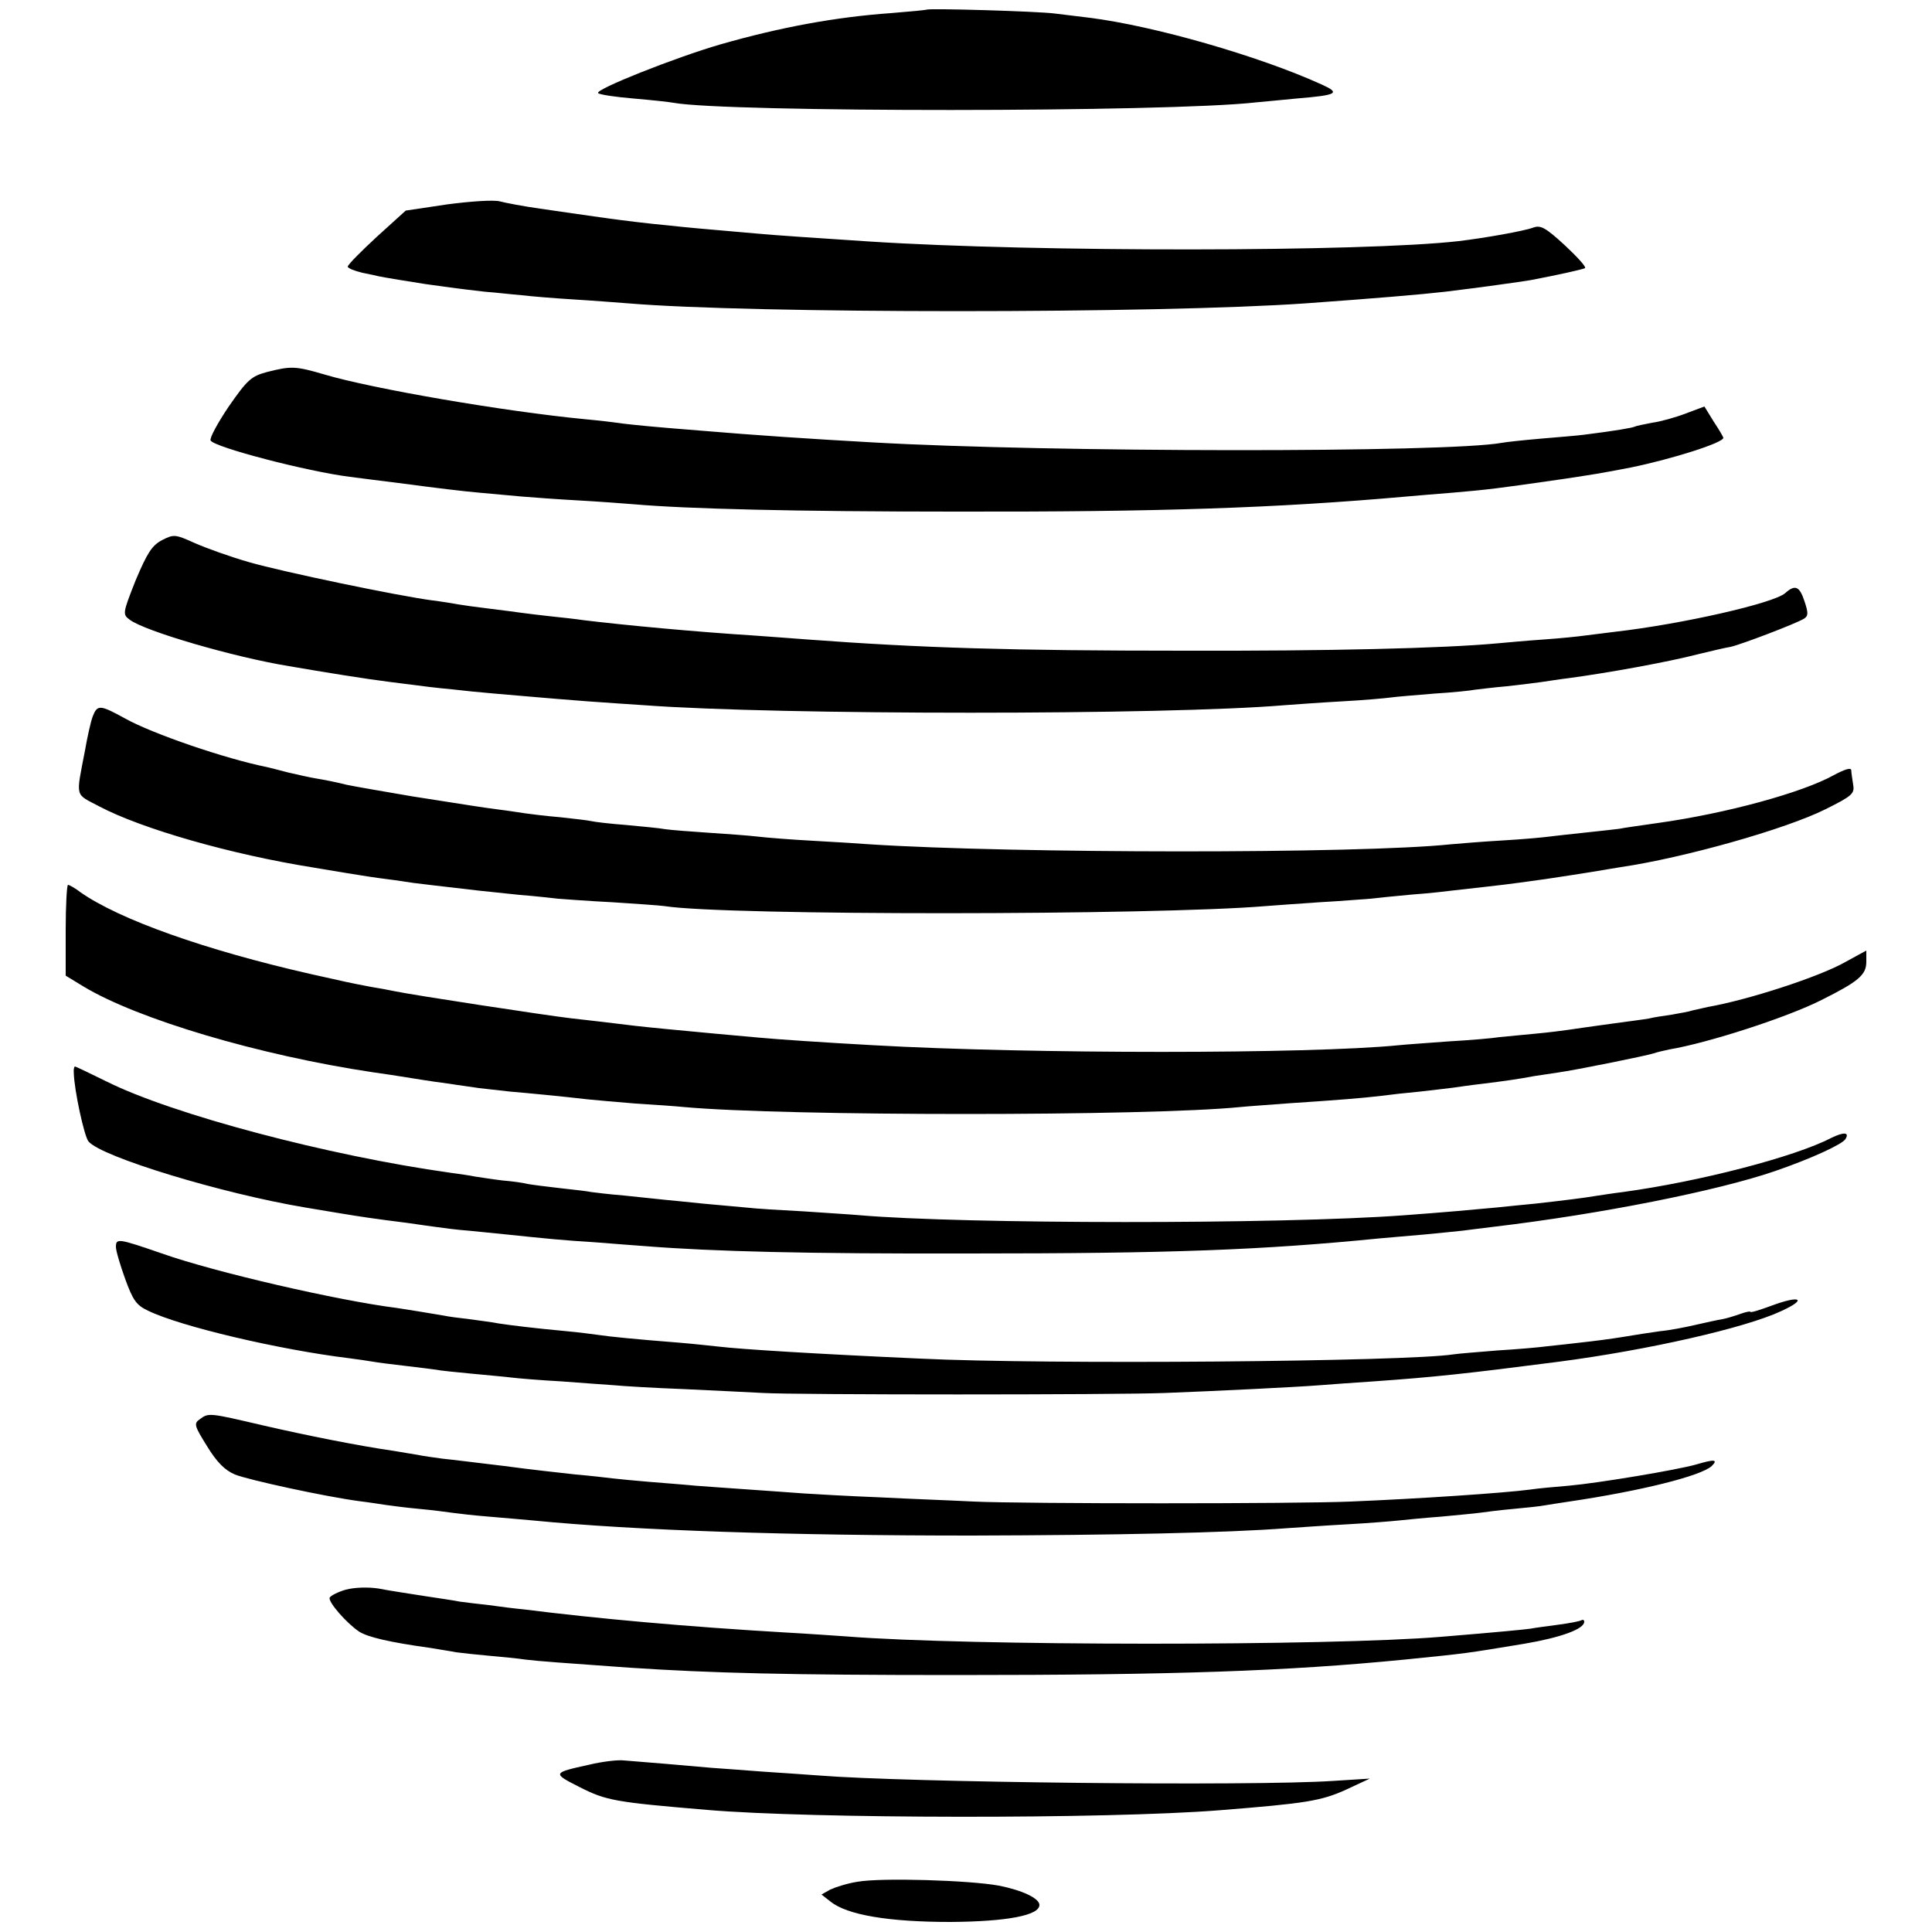
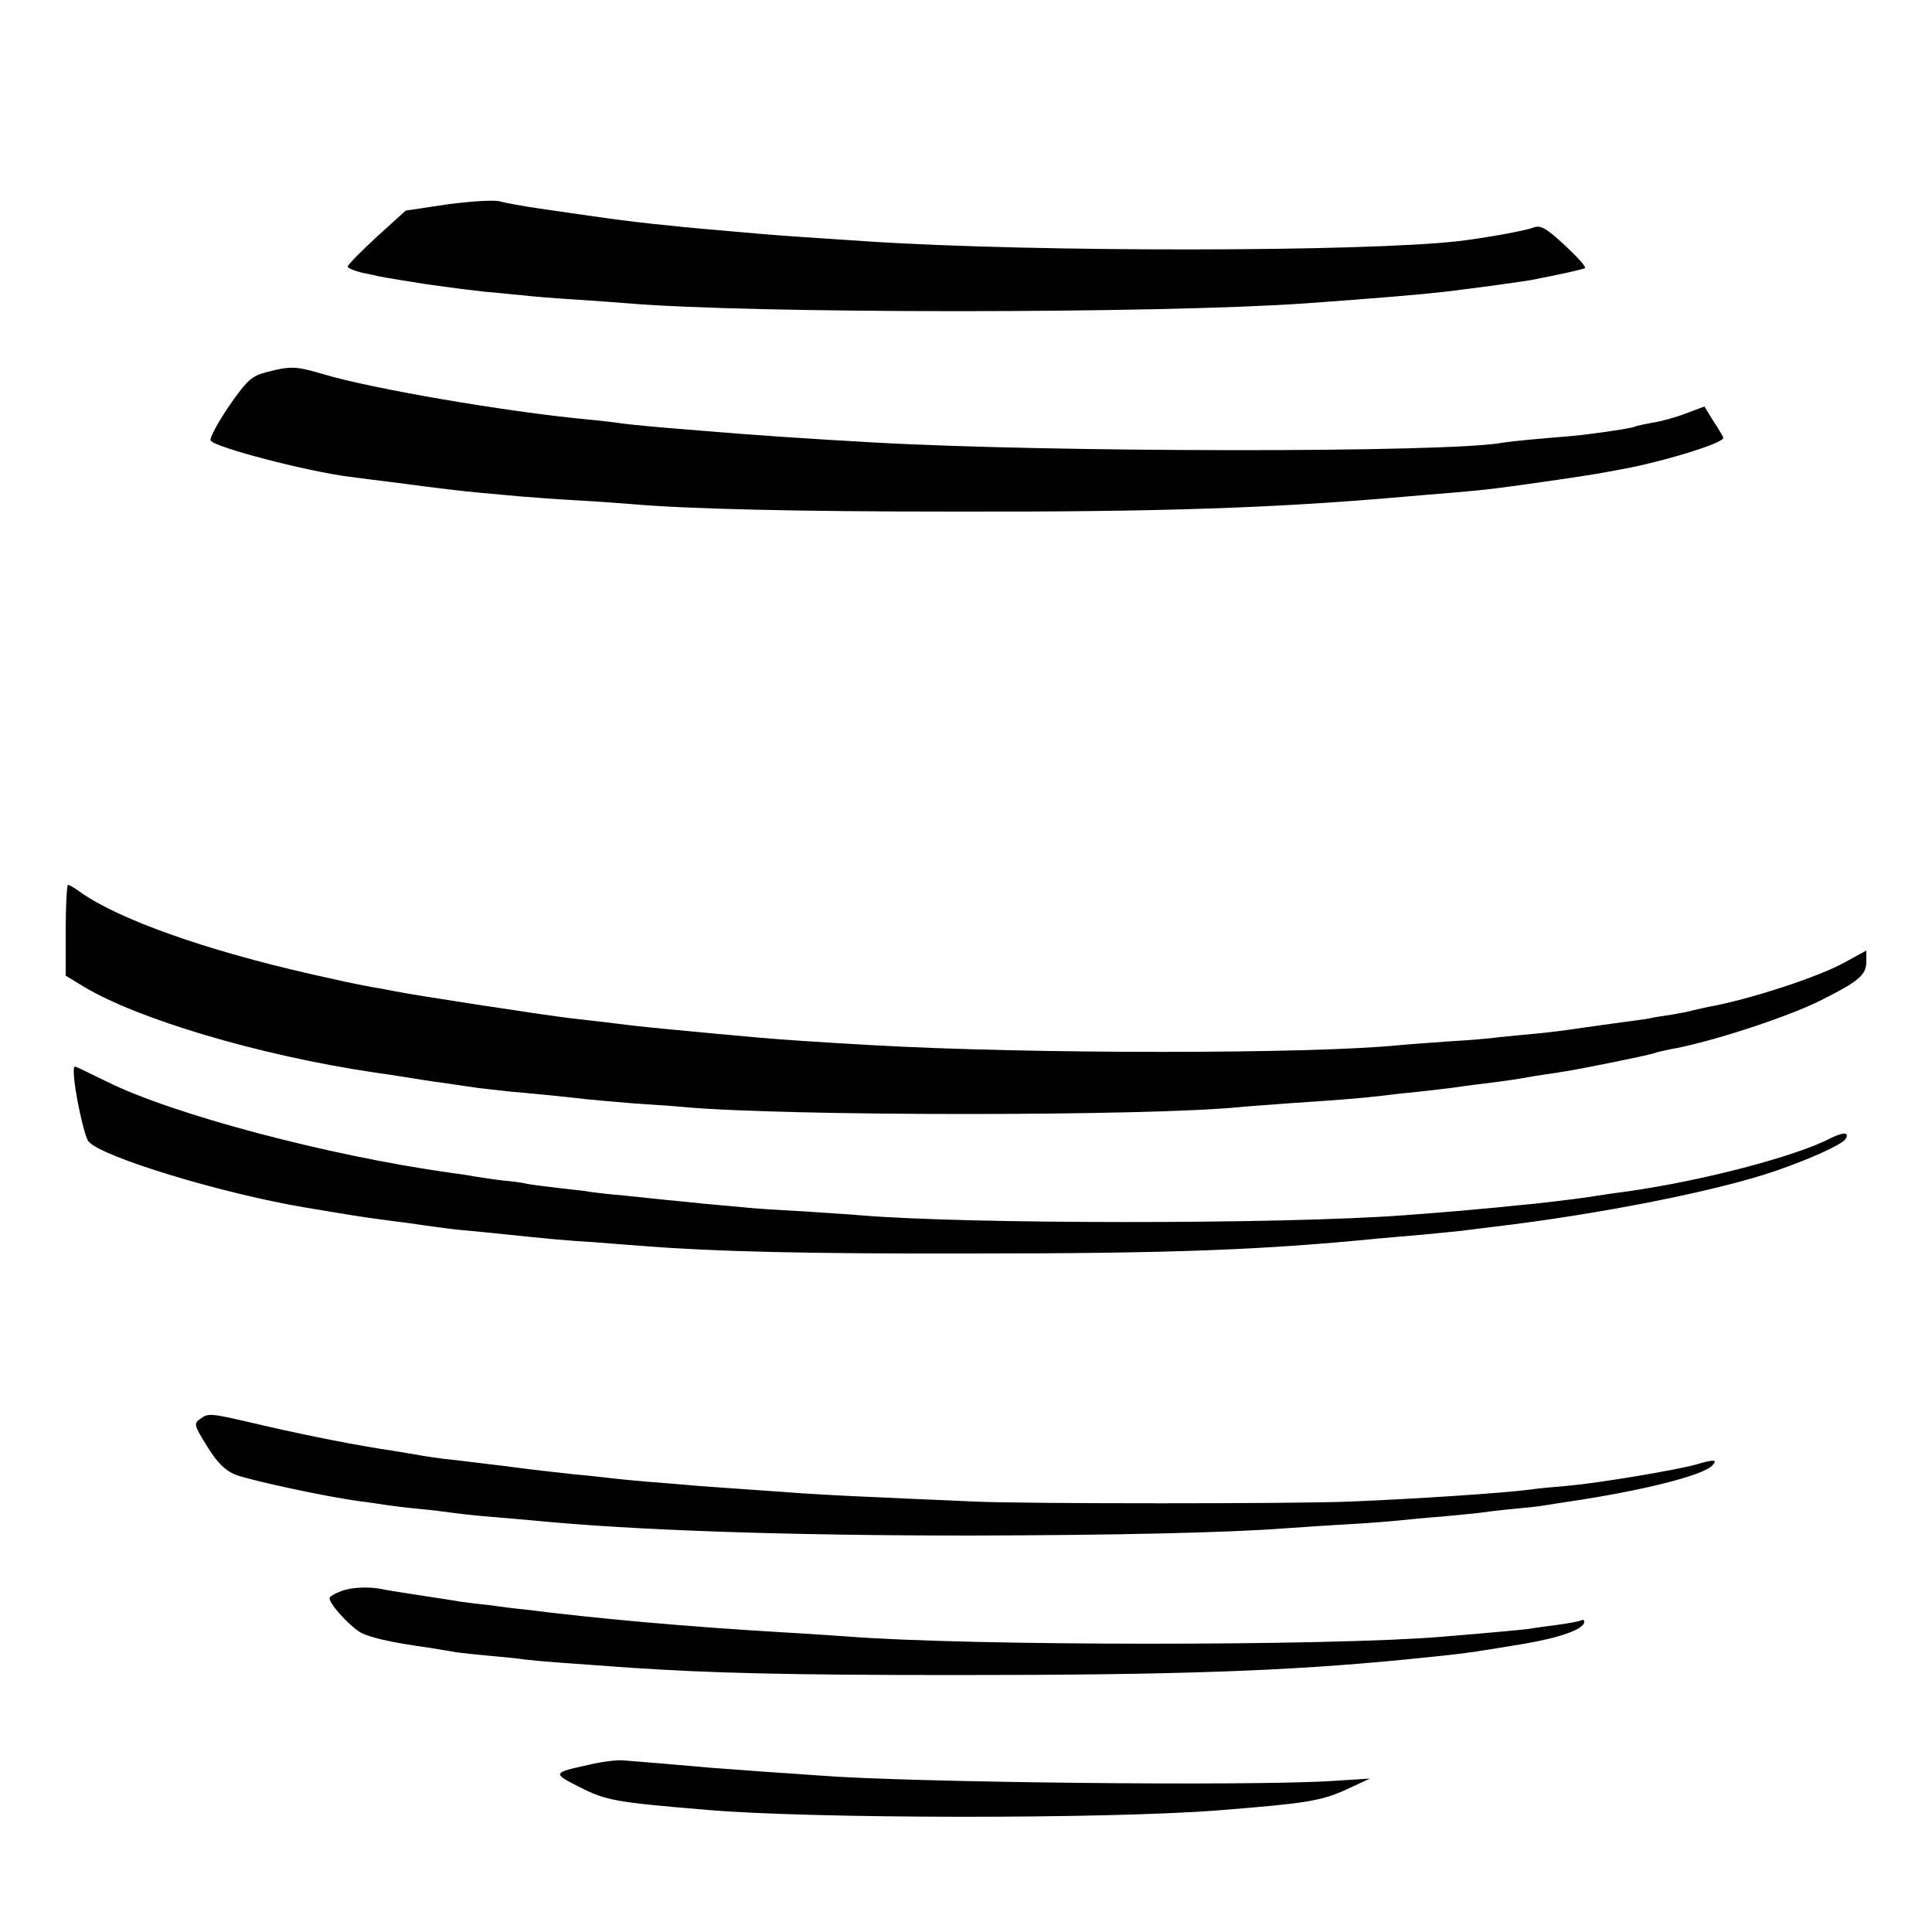
<svg xmlns="http://www.w3.org/2000/svg" version="1.0" width="500pt" height="500pt" viewBox="0 0 500 500" preserveAspectRatio="xMidYMid meet">
  <g transform="translate(0,500) scale(0.1,-0.1)" fill="#000000" stroke="none">
-     <path d="M2398 4975 c-2 -1 -43 -5 -93 -9 -141 -10 -284 -36 -441 -81 -117 -34 -326 -117 -316 -126 4 -4 45 -10 92 -14 47 -4 93 -9 103 -11 136 -25 1278 -25 1507 1 19 2 67 6 105 10 108 9 115 14 64 37 -161 73 -432 151 -599 172 -25 3 -65 8 -90 11 -47 6 -327 14 -332 10z" />
    <path d="M1157 4471 l-107 -16 -75 -68 c-41 -38 -75 -72 -75 -77 0 -4 17 -11 38 -16 20 -4 39 -8 42 -9 8 -2 93 -16 120 -20 14 -2 43 -6 65 -9 22 -3 63 -8 90 -11 28 -2 70 -7 95 -9 25 -3 86 -8 135 -11 50 -3 113 -8 140 -10 319 -27 1372 -27 1755 0 181 13 299 23 360 30 83 10 198 26 221 30 74 14 135 28 141 31 4 3 -20 29 -52 59 -50 46 -63 53 -82 46 -24 -9 -126 -27 -193 -35 -244 -28 -1092 -29 -1525 -1 -153 10 -240 16 -285 20 -150 13 -184 16 -230 21 -63 6 -119 13 -170 20 -78 11 -91 13 -167 24 -43 6 -90 15 -105 19 -16 4 -76 0 -136 -8z" />
    <path d="M690 4037 c-40 -11 -50 -20 -98 -89 -29 -43 -50 -82 -47 -88 11 -18 250 -80 360 -94 17 -2 84 -11 150 -19 66 -9 149 -19 185 -22 36 -3 85 -8 110 -10 25 -2 90 -7 145 -10 55 -3 120 -8 145 -10 138 -12 417 -19 830 -19 530 -1 832 9 1170 39 25 2 79 7 120 10 92 8 110 10 290 36 78 12 81 12 170 29 107 22 240 64 240 77 0 2 -11 21 -25 42 l-24 39 -48 -18 c-26 -10 -65 -21 -87 -24 -21 -4 -41 -8 -45 -10 -5 -3 -51 -11 -131 -21 -14 -2 -63 -6 -110 -10 -47 -4 -93 -9 -103 -11 -143 -26 -1170 -25 -1627 1 -162 9 -310 19 -440 30 -140 11 -175 15 -210 19 -19 3 -62 8 -95 11 -209 20 -552 79 -676 116 -75 22 -86 22 -149 6z" />
-     <path d="M419 3602 c-26 -14 -38 -33 -68 -104 -34 -86 -34 -88 -15 -102 38 -29 266 -96 412 -120 93 -16 198 -33 262 -41 101 -13 117 -15 160 -19 25 -3 74 -8 110 -11 36 -3 83 -7 105 -9 22 -2 83 -7 135 -11 52 -4 118 -8 146 -10 348 -26 1353 -26 1659 0 28 2 95 7 150 10 55 3 111 8 125 10 14 2 64 6 112 10 49 3 96 8 105 10 10 1 47 6 83 9 36 4 76 9 90 11 14 2 45 7 70 10 104 14 258 42 335 62 33 8 71 17 84 19 27 6 169 60 190 73 11 7 11 15 1 45 -13 39 -24 44 -50 21 -29 -26 -266 -80 -440 -100 -30 -4 -66 -8 -80 -10 -14 -2 -61 -7 -105 -10 -44 -3 -98 -8 -120 -10 -142 -13 -438 -20 -810 -19 -447 0 -679 7 -975 29 -36 3 -96 7 -135 10 -157 10 -338 27 -445 40 -19 3 -57 7 -85 10 -27 3 -61 7 -75 9 -14 2 -52 7 -85 11 -33 4 -69 9 -80 11 -11 2 -40 7 -65 10 -91 12 -388 74 -475 99 -49 14 -113 37 -142 50 -49 22 -53 23 -84 7z" />
-     <path d="M240 3146 c-5 -13 -14 -53 -20 -88 -24 -125 -27 -111 37 -145 110 -58 340 -124 553 -158 19 -3 60 -10 90 -15 30 -5 75 -12 100 -15 25 -3 56 -8 70 -10 22 -3 59 -7 170 -20 19 -2 67 -7 105 -11 39 -3 83 -8 100 -10 16 -1 79 -6 140 -9 60 -4 121 -8 135 -10 158 -25 1269 -24 1555 0 22 2 85 6 140 10 55 3 114 8 130 9 17 2 66 7 110 11 44 3 94 9 110 11 17 2 53 6 80 9 28 3 68 8 90 11 22 3 51 7 65 9 35 5 111 17 135 21 10 2 37 6 60 10 163 24 426 98 530 150 68 34 75 40 71 63 -2 14 -5 31 -5 38 -1 7 -17 2 -45 -13 -81 -45 -277 -99 -456 -124 -41 -6 -86 -12 -100 -15 -14 -2 -54 -6 -90 -10 -36 -4 -76 -8 -90 -10 -14 -2 -68 -7 -120 -10 -52 -3 -113 -8 -135 -10 -237 -25 -1135 -24 -1505 0 -25 2 -90 6 -145 9 -55 3 -120 8 -145 11 -25 3 -83 7 -128 10 -46 3 -96 7 -110 9 -15 3 -61 7 -102 11 -41 3 -82 8 -90 10 -8 2 -44 6 -80 10 -36 3 -76 8 -90 10 -14 2 -45 7 -70 10 -53 7 -56 8 -223 34 -70 12 -146 25 -170 30 -23 6 -58 13 -77 16 -19 3 -53 11 -75 16 -22 6 -47 12 -55 14 -105 21 -296 86 -367 126 -64 35 -71 36 -83 5z" />
    <path d="M170 2592 l0 -117 46 -28 c141 -85 455 -178 749 -222 22 -3 69 -10 105 -16 36 -6 79 -12 95 -14 17 -3 50 -7 75 -11 25 -3 61 -7 80 -9 37 -3 141 -13 200 -20 19 -2 76 -7 125 -11 50 -3 106 -7 125 -9 263 -24 1201 -24 1440 0 19 2 78 6 130 10 121 8 185 13 235 19 22 3 67 8 100 11 33 4 71 8 85 10 14 2 48 7 75 10 57 7 99 13 135 20 14 2 41 6 60 9 50 7 232 44 250 50 8 3 26 7 40 10 101 17 305 83 394 128 96 48 116 65 116 99 l0 29 -53 -29 c-68 -39 -254 -99 -357 -117 -14 -3 -32 -7 -40 -9 -8 -3 -32 -7 -54 -11 -21 -3 -48 -7 -59 -10 -11 -2 -57 -8 -101 -14 -45 -6 -92 -13 -106 -15 -14 -2 -52 -7 -85 -10 -33 -3 -75 -7 -94 -9 -18 -3 -77 -8 -130 -11 -53 -4 -112 -8 -131 -10 -229 -23 -955 -23 -1360 0 -127 7 -246 15 -300 20 -30 3 -80 7 -110 10 -85 8 -161 15 -205 20 -72 9 -109 13 -170 20 -60 7 -408 60 -455 70 -14 3 -41 8 -60 11 -58 11 -61 12 -155 33 -273 62 -496 141 -597 212 -14 11 -29 19 -32 19 -3 0 -6 -53 -6 -118z" />
    <path d="M191 2223 c1 -44 27 -164 38 -177 33 -40 346 -135 561 -171 19 -3 60 -10 90 -15 55 -9 80 -13 175 -25 28 -4 62 -9 78 -11 15 -2 51 -7 80 -9 28 -3 73 -7 100 -10 105 -11 146 -15 227 -20 47 -4 105 -8 130 -10 177 -14 420 -20 840 -19 525 0 756 9 1060 39 25 2 77 7 115 10 39 4 84 8 100 10 17 2 53 7 80 10 278 33 579 93 728 144 93 32 174 69 183 83 11 18 -4 19 -37 3 -94 -49 -341 -113 -539 -140 -25 -3 -56 -8 -70 -10 -29 -5 -85 -12 -157 -20 -29 -3 -74 -7 -100 -10 -52 -5 -142 -13 -238 -20 -320 -24 -1143 -23 -1410 0 -22 2 -87 6 -145 10 -58 3 -125 7 -150 10 -25 2 -74 7 -110 10 -36 4 -81 8 -100 10 -19 2 -66 7 -105 11 -38 3 -77 8 -85 9 -8 2 -44 6 -80 10 -36 4 -74 9 -85 11 -11 3 -40 7 -65 9 -25 3 -56 8 -70 10 -14 3 -43 7 -65 10 -315 44 -719 151 -889 236 -43 21 -80 39 -82 39 -2 0 -4 -8 -3 -17z" />
-     <path d="M300 1773 c0 -10 11 -47 24 -83 20 -55 29 -68 59 -82 84 -41 340 -101 520 -123 23 -3 51 -7 62 -9 11 -2 49 -7 85 -11 36 -4 72 -9 80 -10 8 -2 49 -6 90 -10 41 -4 88 -8 103 -10 16 -2 74 -7 130 -10 56 -4 118 -9 137 -10 19 -2 100 -7 180 -10 80 -4 172 -8 205 -10 82 -5 915 -5 1040 0 130 5 337 15 400 20 28 2 91 7 140 10 156 11 240 20 480 51 229 30 481 87 575 131 68 31 50 42 -25 14 -30 -11 -55 -19 -55 -16 0 2 -11 0 -25 -5 -14 -5 -36 -12 -48 -14 -12 -2 -44 -9 -70 -15 -26 -6 -67 -14 -90 -16 -23 -3 -67 -10 -97 -15 -30 -5 -77 -11 -105 -14 -27 -3 -68 -8 -90 -10 -22 -3 -80 -8 -130 -11 -49 -4 -100 -8 -113 -10 -120 -19 -1055 -27 -1382 -11 -267 12 -461 24 -520 31 -19 2 -64 7 -100 10 -115 9 -184 16 -210 20 -14 2 -52 7 -85 10 -76 7 -143 15 -175 20 -14 3 -47 7 -75 11 -27 3 -57 7 -65 9 -35 6 -102 17 -123 20 -151 19 -469 92 -608 141 -113 39 -119 40 -119 17z" />
    <path d="M517 1327 c-16 -11 -14 -17 19 -70 25 -41 46 -62 72 -73 35 -14 232 -57 322 -69 25 -3 56 -8 70 -10 14 -2 52 -7 85 -10 33 -3 71 -8 85 -10 14 -2 57 -7 95 -10 39 -3 90 -8 115 -10 266 -26 664 -39 1135 -39 368 1 659 7 815 19 30 2 100 7 155 10 55 3 116 8 135 10 19 2 69 7 110 10 41 4 86 8 100 10 14 2 53 7 87 10 34 3 70 7 80 9 10 2 39 6 64 10 183 27 341 66 369 92 17 17 7 18 -40 4 -49 -14 -252 -48 -330 -55 -36 -3 -81 -7 -100 -10 -68 -9 -293 -24 -465 -31 -136 -6 -845 -6 -975 0 -58 3 -168 7 -245 11 -77 3 -165 8 -195 10 -30 2 -93 7 -140 10 -47 3 -110 8 -140 10 -30 3 -84 7 -120 10 -36 3 -78 7 -95 9 -16 2 -59 7 -95 10 -36 4 -119 13 -185 22 -67 8 -139 17 -160 19 -22 3 -51 7 -65 10 -14 2 -41 7 -60 10 -91 13 -226 40 -339 66 -141 33 -141 33 -164 16z" />
    <path d="M895 886 c-21 -6 -40 -16 -42 -21 -3 -12 44 -66 77 -88 23 -14 77 -27 185 -42 22 -4 51 -8 65 -11 14 -2 52 -6 85 -9 33 -3 76 -7 95 -10 32 -4 101 -9 270 -21 212 -14 408 -19 845 -19 565 0 854 10 1160 40 167 17 152 15 310 41 94 16 155 38 155 57 0 4 -3 6 -7 4 -5 -3 -32 -8 -62 -12 -30 -4 -61 -8 -70 -10 -14 -2 -84 -9 -231 -21 -286 -24 -1227 -24 -1540 1 -30 2 -100 7 -155 10 -257 15 -490 36 -680 60 -22 2 -62 7 -90 11 -27 3 -61 7 -75 9 -14 3 -56 9 -95 15 -38 6 -91 14 -116 19 -27 4 -61 3 -84 -3z" />
    <path d="M1525 433 c-96 -21 -96 -22 -25 -58 69 -35 92 -39 330 -59 268 -23 1033 -24 1325 -1 226 18 264 24 330 54 l60 28 -95 -6 c-213 -14 -1105 -4 -1330 14 -30 2 -95 7 -145 10 -49 4 -110 8 -135 10 -55 5 -184 16 -225 19 -16 2 -57 -3 -90 -11z" />
-     <path d="M2219 130 c-26 -4 -57 -14 -70 -20 l-23 -13 23 -18 c43 -35 151 -53 311 -53 146 1 230 17 230 44 0 17 -44 38 -105 50 -76 14 -305 21 -366 10z" />
  </g>
</svg>